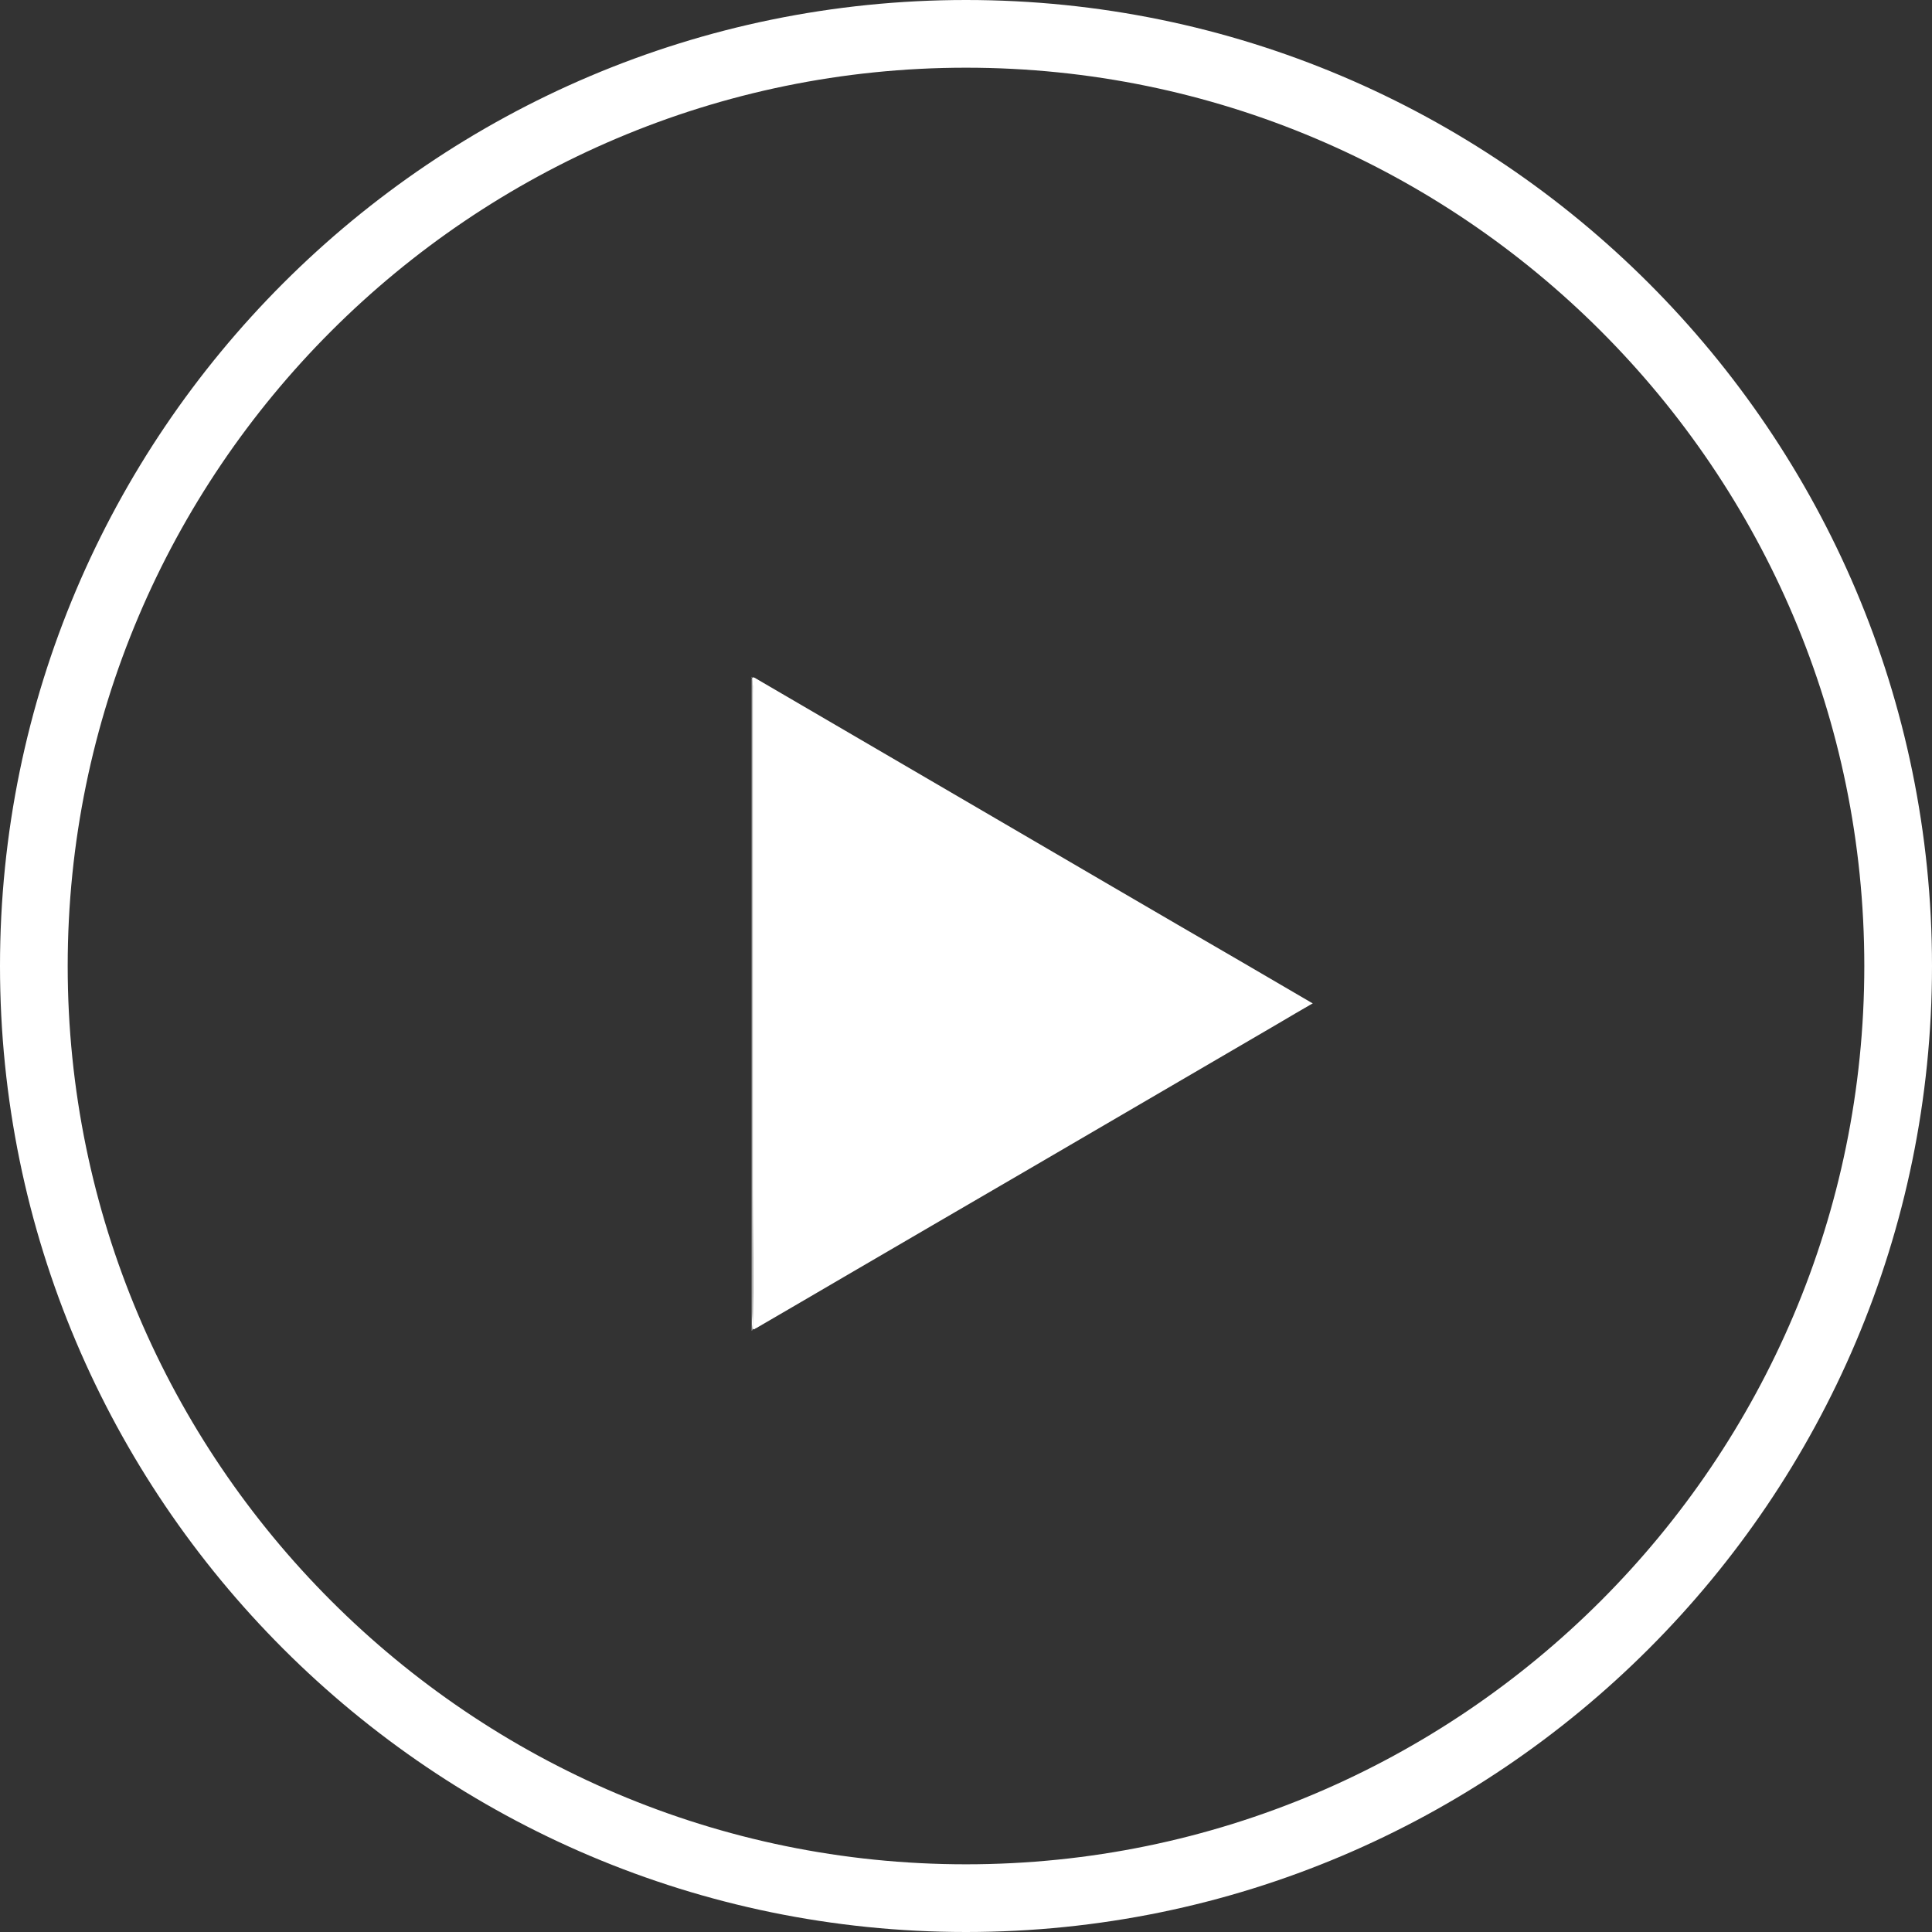
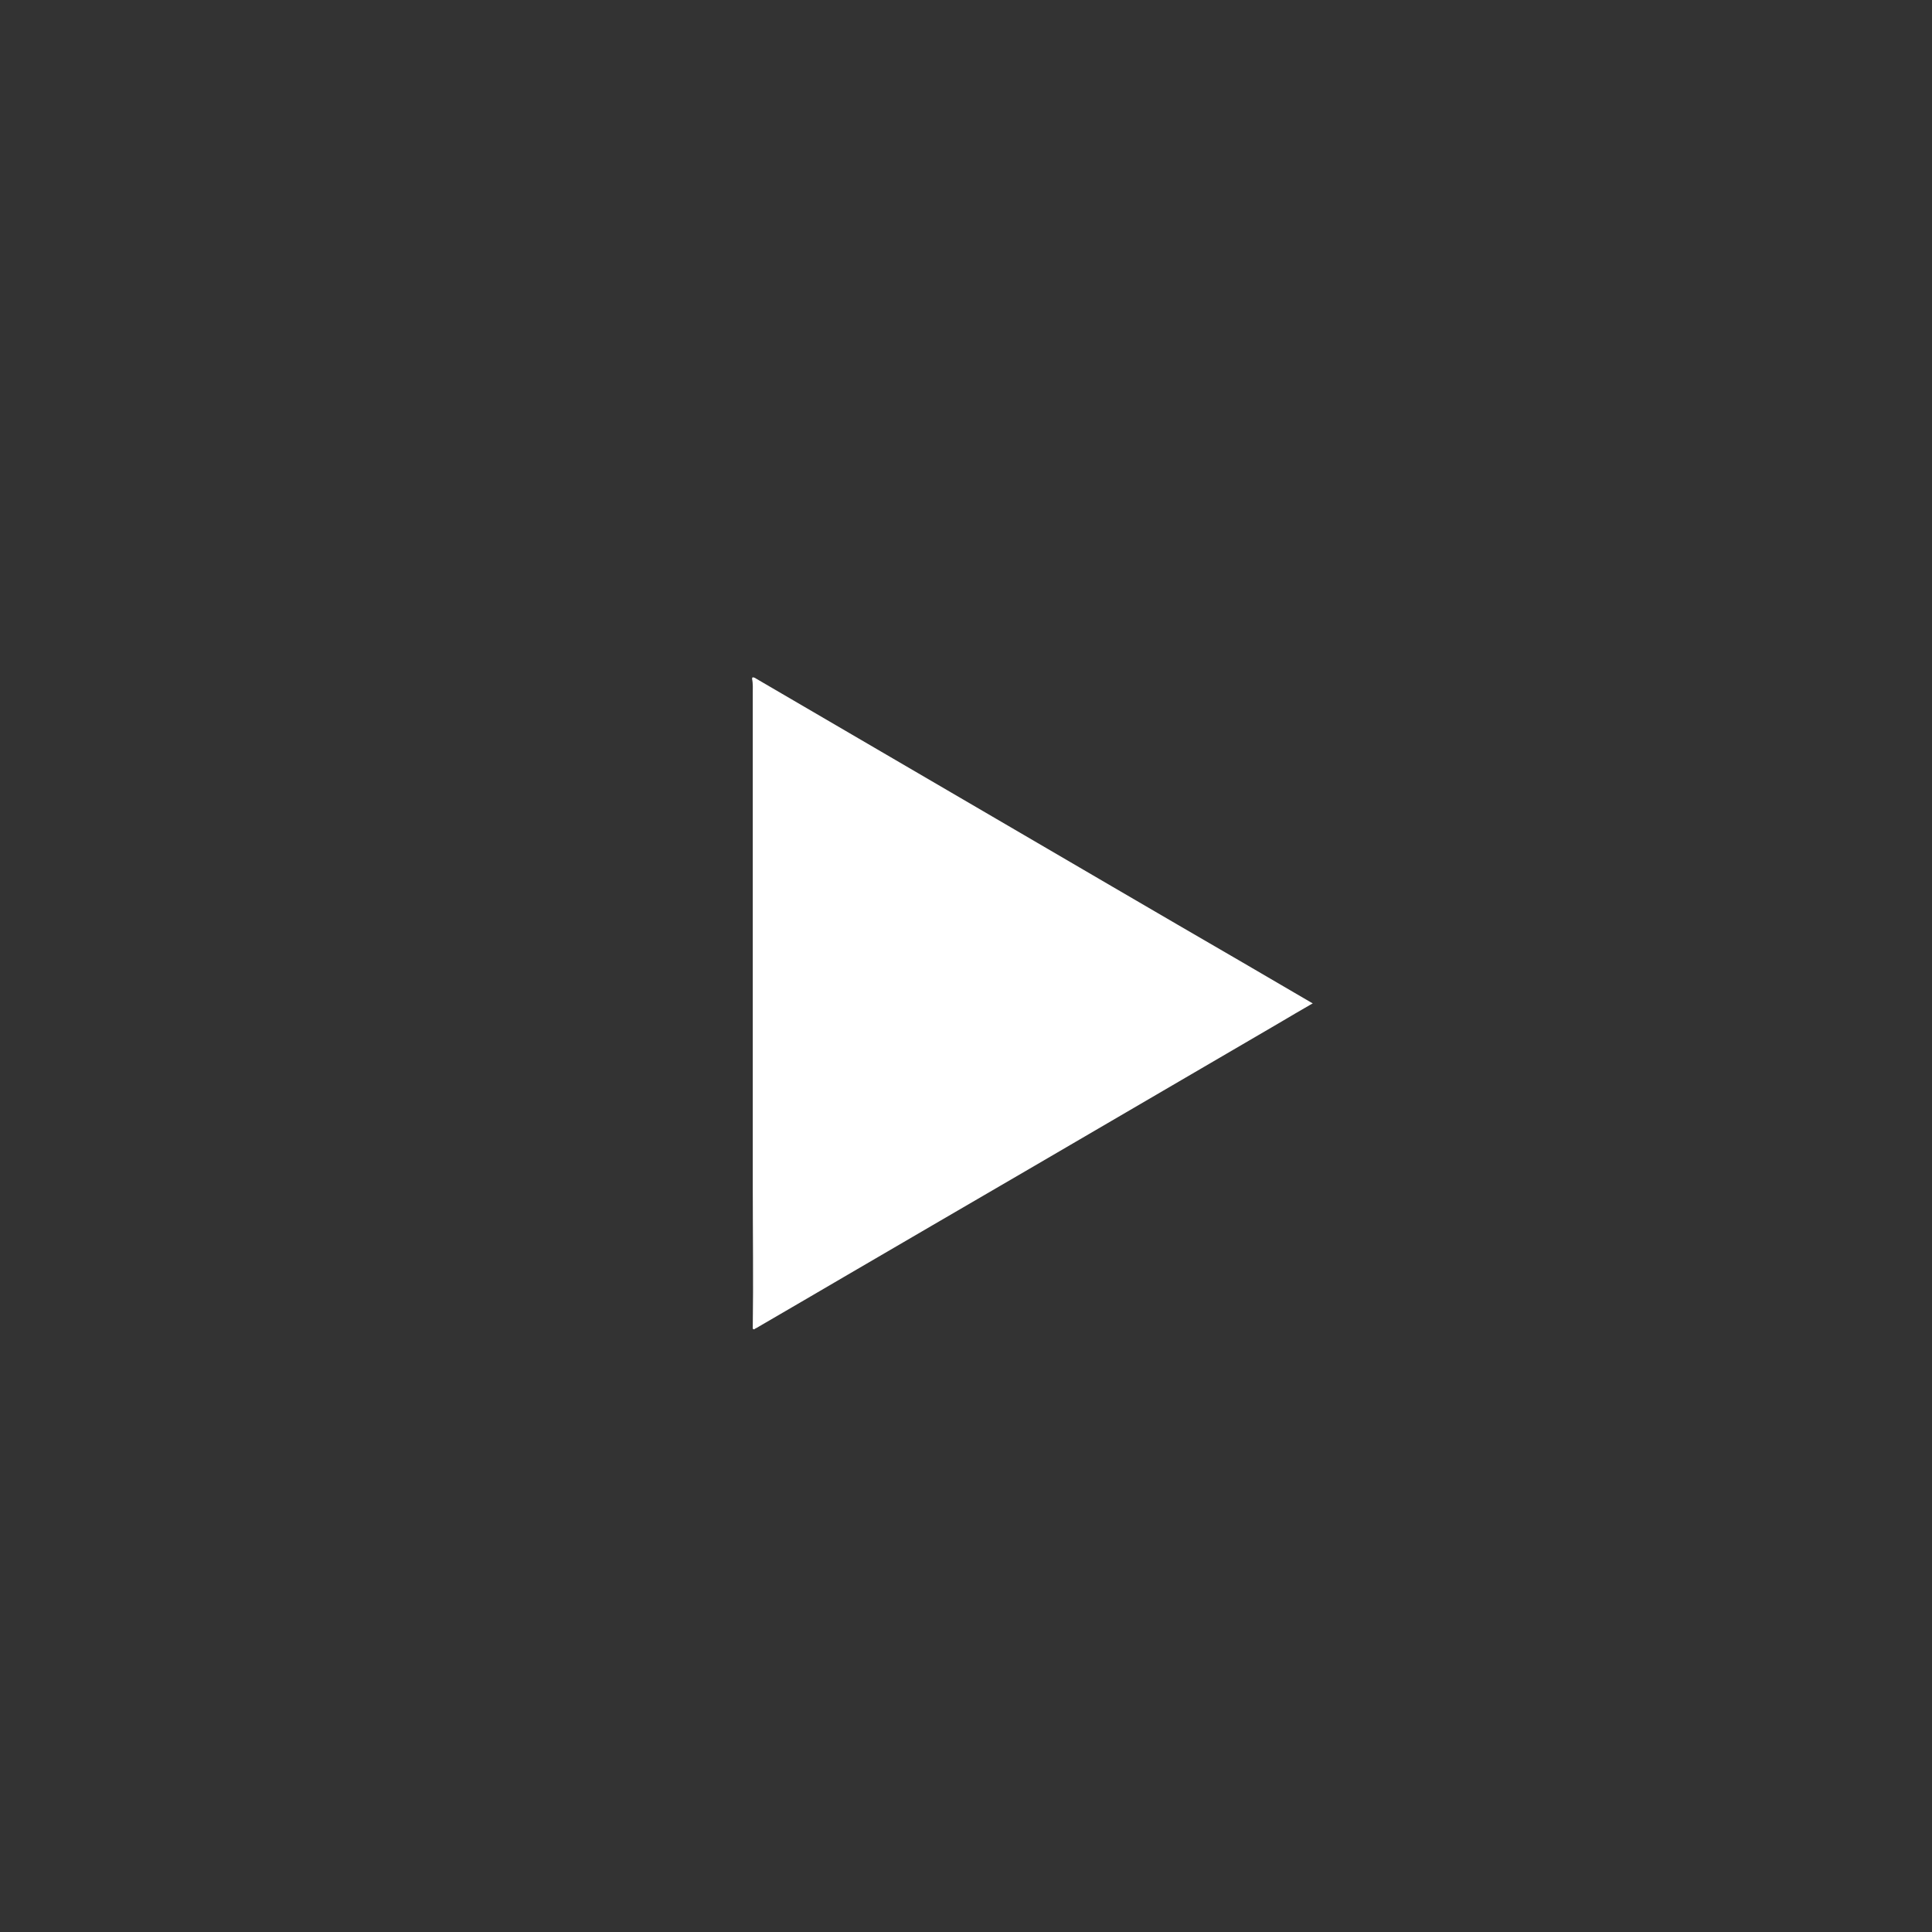
<svg xmlns="http://www.w3.org/2000/svg" id="Layer_2" data-name="Layer 2" viewBox="0 0 57.08 57.08">
  <rect x="0" y="0" width="57.08" height="57.08" fill="#333333" stroke="none" />
  <defs>
    <style>
      .cls-1 {
        fill: #fff;
      }
    </style>
  </defs>
  <g id="Layer_1-2" data-name="Layer 1">
    <g>
-       <path class="cls-1" d="m28.54,57.08C12.8,57.08,0,44.28,0,28.54S12.8,0,28.54,0s28.54,12.8,28.54,28.54-12.8,28.54-28.54,28.54Zm0-55.08C13.91,2,2,13.91,2,28.54s11.91,26.54,26.54,26.54,26.54-11.91,26.54-26.54S43.18,2,28.54,2Z" />
      <g id="_8r1iYs.tif" data-name="8r1iYs.tif">
        <g>
-           <path class="cls-1" d="m22.2,20c.03.07.03.15.03.22,0,.33,0,.67,0,1,0,4.73,0,9.45,0,14.18,0,1.12,0,2.24,0,3.36,0,.16.02.32,0,.49,0,.02,0,.05-.02.07v-19.32Z" />
          <path class="cls-1" d="m38.79,29.64c-.36.21-.71.41-1.06.62-1.49.87-2.98,1.74-4.47,2.61-1.9,1.11-3.8,2.22-5.71,3.33-1.74,1.01-3.47,2.03-5.21,3.04-.02,0-.03.02-.05.03-.03.01-.05,0-.05-.03.02-1.4,0-2.8,0-4.2,0-4.85,0-9.69,0-14.54,0-.15.01-.3-.02-.44,0-.05.02-.06.06-.04.02,0,.04.02.06.03,2.23,1.3,4.45,2.6,6.68,3.9,2.57,1.5,5.13,3,7.7,4.49.67.39,1.35.79,2.02,1.18.01,0,.03.02.05.03Z" />
        </g>
      </g>
    </g>
  </g>
</svg>